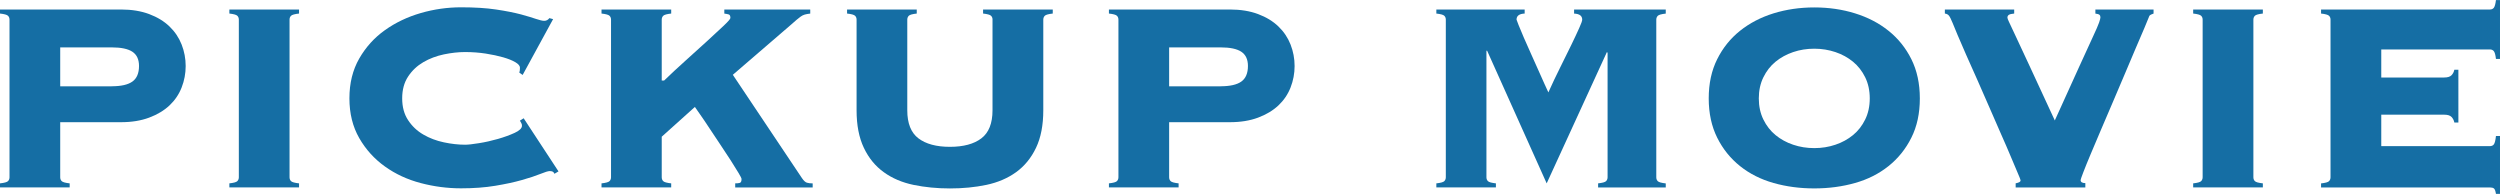
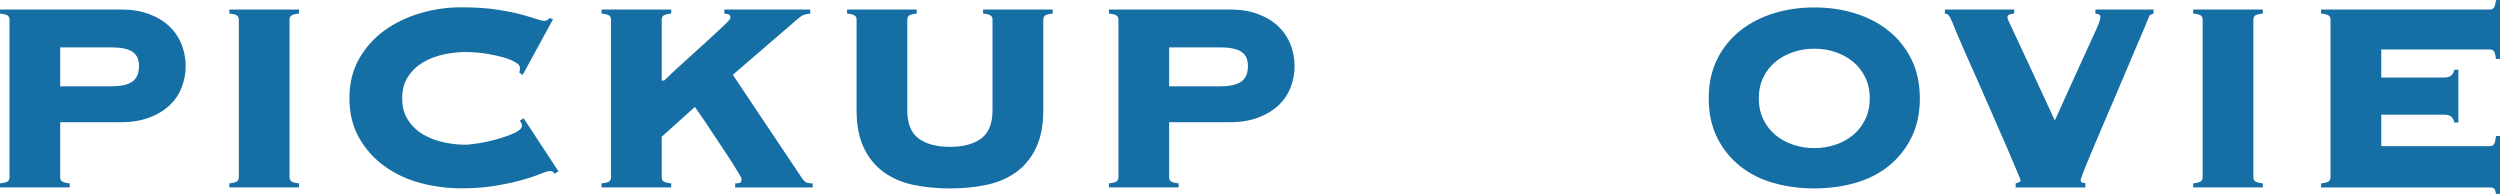
<svg xmlns="http://www.w3.org/2000/svg" viewBox="0 0 649.39 50.35">
  <g fill="#156ea4">
    <path d="m15.64 46.05c0 .41.13.75.4 1.01.26.26.95.45 2.06.57v1.05h-18.1v-1.05c1.11-.12 1.8-.31 2.07-.57.26-.26.4-.6.4-1.01v-40.95c0-.41-.13-.75-.4-1.01s-.95-.45-2.07-.57v-1.05h31.46c2.75 0 5.18.4 7.29 1.19s3.87 1.86 5.27 3.21c1.41 1.35 2.46 2.92 3.16 4.7.7 1.79 1.05 3.65 1.05 5.58s-.35 3.79-1.05 5.58-1.76 3.34-3.16 4.66c-1.41 1.32-3.16 2.37-5.27 3.16s-4.54 1.19-7.29 1.19h-15.82v14.32zm13.36-23.64c2.46 0 4.26-.41 5.4-1.23s1.71-2.17 1.71-4.04c0-1.7-.57-2.93-1.71-3.69s-2.94-1.14-5.4-1.14h-13.36v10.11h13.36z" />
    <path d="m59.58 47.63c1.11-.12 1.8-.31 2.06-.57s.4-.6.4-1.01v-40.95c0-.41-.13-.75-.4-1.01s-.95-.45-2.06-.57v-1.05h18.1v1.05c-1.11.12-1.8.31-2.07.57s-.4.6-.4 1.01v40.95c0 .41.13.75.4 1.01.26.26.95.45 2.07.57v1.05h-18.1z" />
    <path d="m134.89 18.89c.06-.18.1-.37.13-.57s.04-.45.04-.75c0-.47-.4-.94-1.19-1.41s-1.85-.89-3.16-1.27c-1.32-.38-2.83-.7-4.53-.97-1.7-.26-3.49-.4-5.36-.4-1.76 0-3.6.21-5.54.61-1.93.41-3.71 1.08-5.32 2.02s-2.93 2.18-3.95 3.73c-1.03 1.55-1.54 3.44-1.54 5.67s.51 4.12 1.54 5.67c1.02 1.55 2.34 2.8 3.95 3.73 1.61.94 3.38 1.61 5.32 2.02 1.93.41 3.78.62 5.54.62.76 0 1.96-.13 3.6-.4 1.64-.26 3.28-.63 4.92-1.1s3.09-1 4.35-1.58 1.89-1.2 1.89-1.85c0-.29-.06-.53-.18-.7-.12-.18-.23-.38-.35-.62l.97-.62 9.05 13.8-1.05.62c-.12-.29-.28-.48-.48-.57-.21-.09-.45-.13-.75-.13-.41 0-1.23.25-2.46.75s-2.83 1.03-4.79 1.58c-1.96.56-4.26 1.05-6.9 1.49s-5.6.66-8.88.66c-3.52 0-7-.45-10.46-1.36s-6.56-2.34-9.31-4.31c-2.75-1.96-4.98-4.42-6.68-7.38s-2.55-6.4-2.55-10.33.85-7.37 2.55-10.33 3.92-5.42 6.68-7.38c2.75-1.96 5.86-3.44 9.31-4.44 3.46-1 6.94-1.49 10.46-1.49s6.55.19 9.1.57 4.7.81 6.46 1.27c1.7.47 3.02.87 3.95 1.19.94.32 1.64.48 2.11.48.53 0 .97-.23 1.32-.7l.97.26-7.91 14.5-.88-.61z" />
    <path d="m190.95 47.63c.53 0 .94-.04 1.23-.13s.44-.42.44-1.01c0-.18-.26-.7-.79-1.58s-1.2-1.96-2.02-3.25-1.73-2.67-2.72-4.13c-1-1.46-1.93-2.87-2.81-4.22s-1.67-2.52-2.37-3.51c-.7-1-1.17-1.67-1.41-2.02l-8.61 7.73v10.54c0 .41.13.75.4 1.01.26.26.95.45 2.06.57v1.05h-18.1v-1.05c1.11-.12 1.8-.31 2.07-.57.26-.26.4-.6.4-1.01v-40.95c0-.41-.13-.75-.4-1.01s-.95-.45-2.07-.57v-1.05h18.1v1.05c-1.11.12-1.8.31-2.06.57s-.4.6-.4 1.01v15.82h.62c1.76-1.7 3.65-3.46 5.67-5.27 2.02-1.82 3.88-3.5 5.58-5.05s3.12-2.87 4.26-3.95 1.71-1.74 1.71-1.98c0-.53-.15-.83-.44-.92s-.67-.16-1.14-.22v-1.05h22.32v1.05c-.59.06-1.07.15-1.45.26-.38.12-.73.29-1.05.53-.32.23-.67.51-1.05.83s-.83.72-1.36 1.19l-15.2 13.09 17.93 26.8c.47.7.91 1.11 1.32 1.23s.91.18 1.49.18v1.05h-20.12v-1.05z" />
    <path d="m257.82 5.1c0-.41-.13-.75-.4-1.01s-.95-.45-2.06-.57v-1.05h18.1v1.05c-1.11.12-1.8.31-2.06.57s-.4.6-.4 1.01v23.55c0 3.87-.63 7.12-1.89 9.75-1.26 2.64-2.99 4.75-5.18 6.33-2.2 1.58-4.78 2.68-7.73 3.3-2.96.62-6.11.92-9.45.92s-6.49-.31-9.45-.92c-2.96-.62-5.54-1.71-7.73-3.3-2.2-1.58-3.93-3.69-5.18-6.33-1.26-2.64-1.89-5.89-1.89-9.75v-23.55c0-.41-.13-.75-.4-1.01s-.95-.45-2.07-.57v-1.05h18.1v1.05c-1.11.12-1.8.31-2.06.57s-.4.6-.4 1.01v23.55c0 3.4.97 5.83 2.9 7.29s4.66 2.2 8.17 2.2 6.24-.73 8.17-2.2c1.93-1.46 2.9-3.9 2.9-7.29v-23.55z" />
    <path d="m303.69 46.05c0 .41.13.75.4 1.01.26.26.95.45 2.06.57v1.05h-18.1v-1.05c1.11-.12 1.8-.31 2.07-.57.26-.26.4-.6.4-1.01v-40.95c0-.41-.13-.75-.4-1.01s-.95-.45-2.07-.57v-1.05h31.46c2.75 0 5.18.4 7.29 1.19s3.87 1.86 5.27 3.21c1.41 1.35 2.46 2.92 3.16 4.7.7 1.79 1.05 3.65 1.05 5.58s-.35 3.79-1.05 5.58-1.76 3.34-3.16 4.66c-1.41 1.32-3.16 2.37-5.27 3.16s-4.54 1.19-7.29 1.19h-15.82v14.32zm13.36-23.64c2.46 0 4.26-.41 5.4-1.23s1.71-2.17 1.71-4.04c0-1.7-.57-2.93-1.71-3.69s-2.94-1.14-5.4-1.14h-13.36v10.11h13.36z" />
-     <path d="m415.12 47.63c1.11-.12 1.8-.31 2.06-.57s.4-.6.4-1.01v-32.34l-.18-.18-15.64 34.1-15.47-34.45h-.18v32.87c0 .41.13.75.4 1.01.26.26.95.45 2.06.57v1.05h-15.47v-1.05c1.11-.12 1.8-.31 2.06-.57s.4-.6.4-1.01v-40.95c0-.41-.13-.75-.4-1.01s-.95-.45-2.06-.57v-1.05h22.94v1.05c-1.41.06-2.11.59-2.11 1.58 0 .06.18.53.53 1.41s.8 1.96 1.36 3.25 1.17 2.68 1.85 4.17c.67 1.49 1.32 2.93 1.93 4.31.62 1.38 1.16 2.59 1.63 3.65.47 1.05.79 1.76.97 2.11 1-2.23 2.02-4.39 3.08-6.5s2.01-4.04 2.86-5.8 1.54-3.22 2.06-4.39c.53-1.17.79-1.9.79-2.2 0-1-.7-1.52-2.11-1.58v-1.05h23.81v1.05c-1.11.12-1.8.31-2.06.57s-.4.6-.4 1.01v40.95c0 .41.13.75.4 1.01.26.26.95.45 2.06.57v1.05h-17.57v-1.05z" />
    <path d="m471.27 1.93c3.75 0 7.28.51 10.59 1.54s6.21 2.53 8.7 4.53c2.49 1.99 4.47 4.45 5.93 7.38s2.2 6.33 2.2 10.19-.73 7.27-2.2 10.19c-1.46 2.93-3.44 5.39-5.93 7.38s-5.39 3.46-8.7 4.39c-3.31.94-6.84 1.41-10.59 1.41s-7.28-.47-10.59-1.41-6.21-2.4-8.7-4.39-4.47-4.45-5.93-7.38-2.2-6.33-2.2-10.19.73-7.26 2.2-10.19c1.46-2.93 3.44-5.39 5.93-7.38s5.39-3.5 8.7-4.53c3.31-1.02 6.84-1.54 10.59-1.54zm0 10.72c-1.93 0-3.76.29-5.49.88s-3.25 1.42-4.57 2.5-2.37 2.43-3.16 4.04-1.19 3.44-1.19 5.49.4 3.88 1.19 5.49 1.84 2.96 3.16 4.04 2.84 1.92 4.57 2.5c1.73.59 3.56.88 5.49.88s3.76-.29 5.49-.88c1.73-.58 3.25-1.42 4.57-2.5s2.37-2.43 3.16-4.04 1.19-3.44 1.19-5.49-.4-3.88-1.19-5.49-1.85-2.96-3.16-4.04c-1.32-1.08-2.84-1.92-4.57-2.5s-3.56-.88-5.49-.88z" />
    <path d="m523.55 47.63c.53-.12.88-.23 1.05-.35.18-.12.26-.26.26-.44 0-.12-.23-.72-.7-1.8s-1.07-2.5-1.8-4.26-1.6-3.75-2.59-5.98c-1-2.23-2.01-4.54-3.03-6.94-1.03-2.4-2.07-4.77-3.12-7.12-1.05-2.34-2.02-4.51-2.9-6.5s-1.63-3.72-2.24-5.18c-.62-1.46-1.04-2.49-1.27-3.08-.41-1-.73-1.64-.97-1.93-.23-.29-.59-.47-1.05-.53v-1.05h18.01v1.05c-.7.06-1.17.18-1.41.35-.24.18-.35.41-.35.7 0 .18.13.54.4 1.1.26.56.82 1.74 1.67 3.56s2.08 4.45 3.69 7.91 3.79 8.17 6.55 14.15c2.64-5.8 4.73-10.41 6.28-13.84s2.75-6.05 3.6-7.86c.85-1.82 1.39-3.06 1.62-3.73s.35-1.13.35-1.36c0-.29-.09-.51-.26-.66-.18-.15-.53-.25-1.05-.31v-1.05h15.11v1.05c-.35.12-.63.23-.83.35-.21.12-.37.38-.48.79-.12.35-.47 1.2-1.05 2.55-.59 1.35-1.3 3.02-2.15 5.01s-1.79 4.2-2.81 6.63c-1.03 2.43-2.08 4.91-3.16 7.43s-2.14 4.98-3.16 7.38c-1.03 2.4-1.93 4.54-2.72 6.42s-1.42 3.43-1.89 4.66-.7 1.9-.7 2.02c0 .53.41.79 1.23.79v1.14h-18.1v-1.05z" />
    <path d="m569.69 47.63c1.11-.12 1.8-.31 2.06-.57s.4-.6.4-1.01v-40.95c0-.41-.13-.75-.4-1.01s-.95-.45-2.06-.57v-1.05h18.1v1.05c-1.11.12-1.8.31-2.06.57s-.4.6-.4 1.01v40.95c0 .41.13.75.4 1.01.26.26.95.45 2.06.57v1.05h-18.1z" />
    <path d="m637.53 31.81c-.12-.58-.37-1.07-.75-1.45s-1.01-.57-1.89-.57h-16.34v8.17h28.21c.47 0 .82-.16 1.05-.48s.41-1.04.53-2.15h1.05v15.03h-1.05c-.12-.76-.29-1.23-.53-1.41s-.59-.26-1.05-.26h-43.85v-1.05c1.11-.12 1.8-.31 2.06-.57s.4-.6.4-1.01v-40.96c0-.41-.13-.75-.4-1.01s-.95-.45-2.06-.57v-1.05h43.85c.47 0 .82-.16 1.05-.48s.41-.98.53-1.98h1.05v15.29h-1.05c-.12-1-.29-1.65-.53-1.98-.24-.32-.59-.48-1.05-.48h-28.21v7.29h16.34c.88 0 1.51-.19 1.89-.57s.63-.86.75-1.45h1.05v13.71h-1.05z" />
  </g>
</svg>